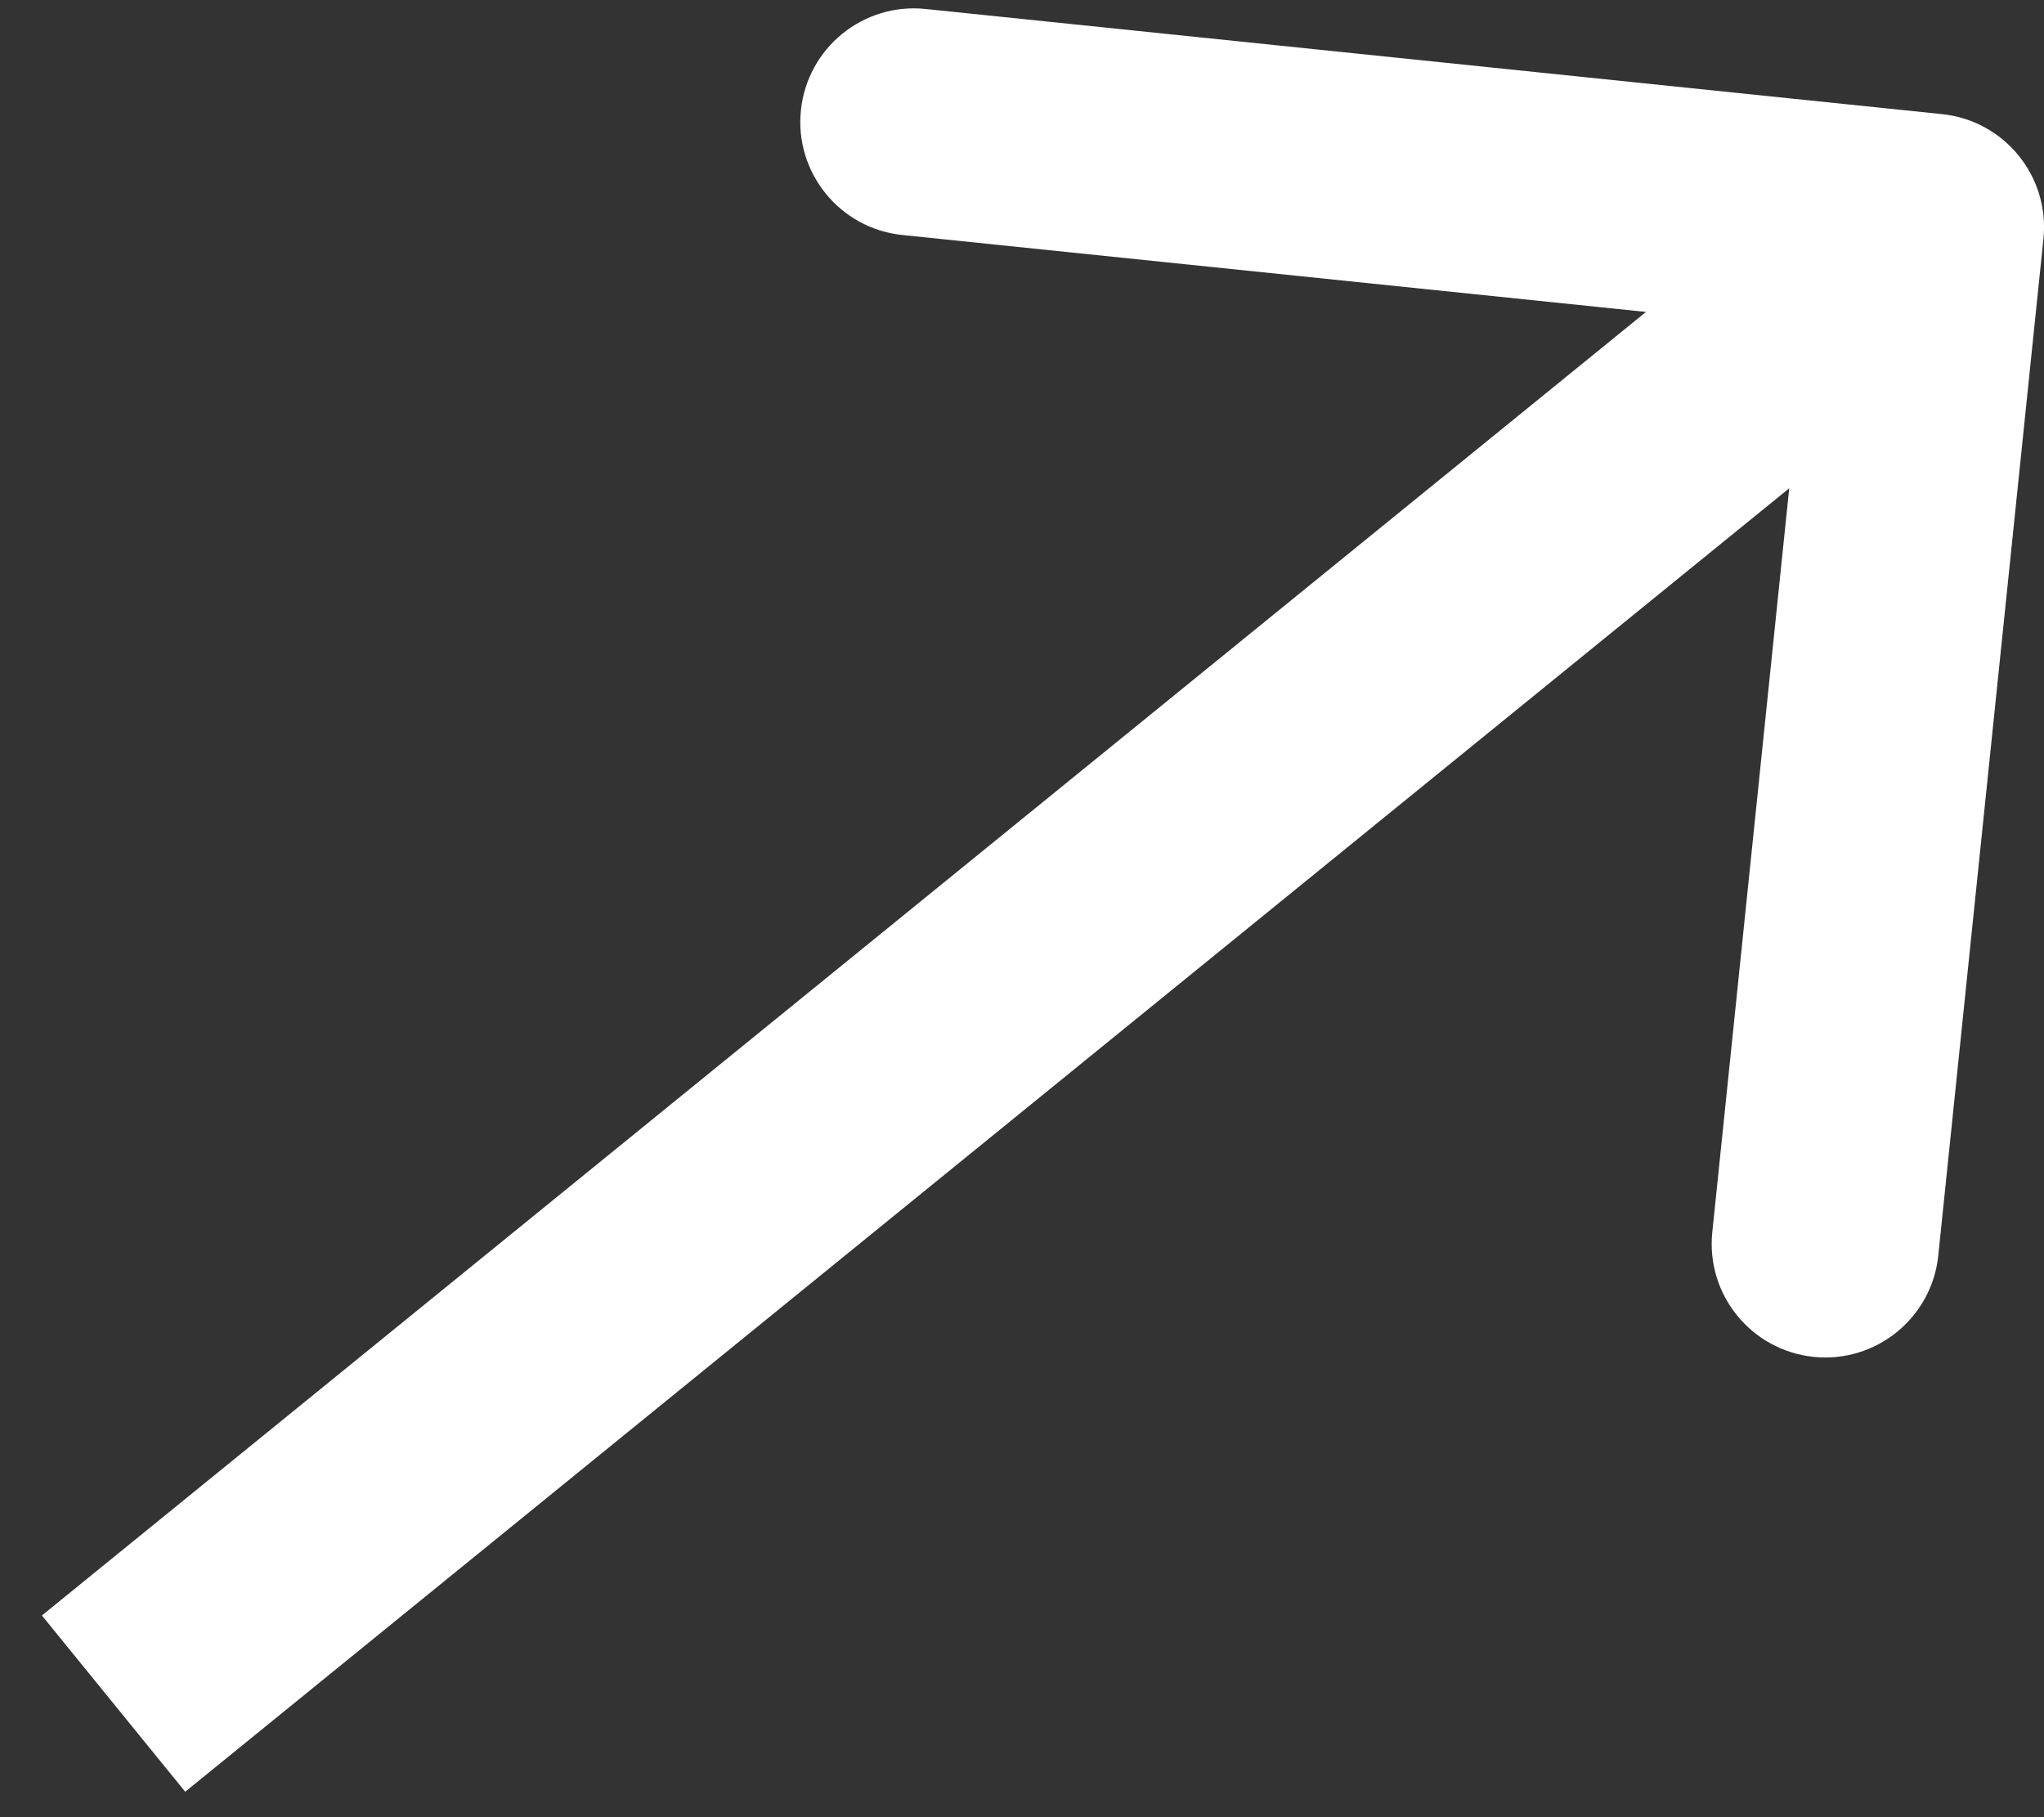
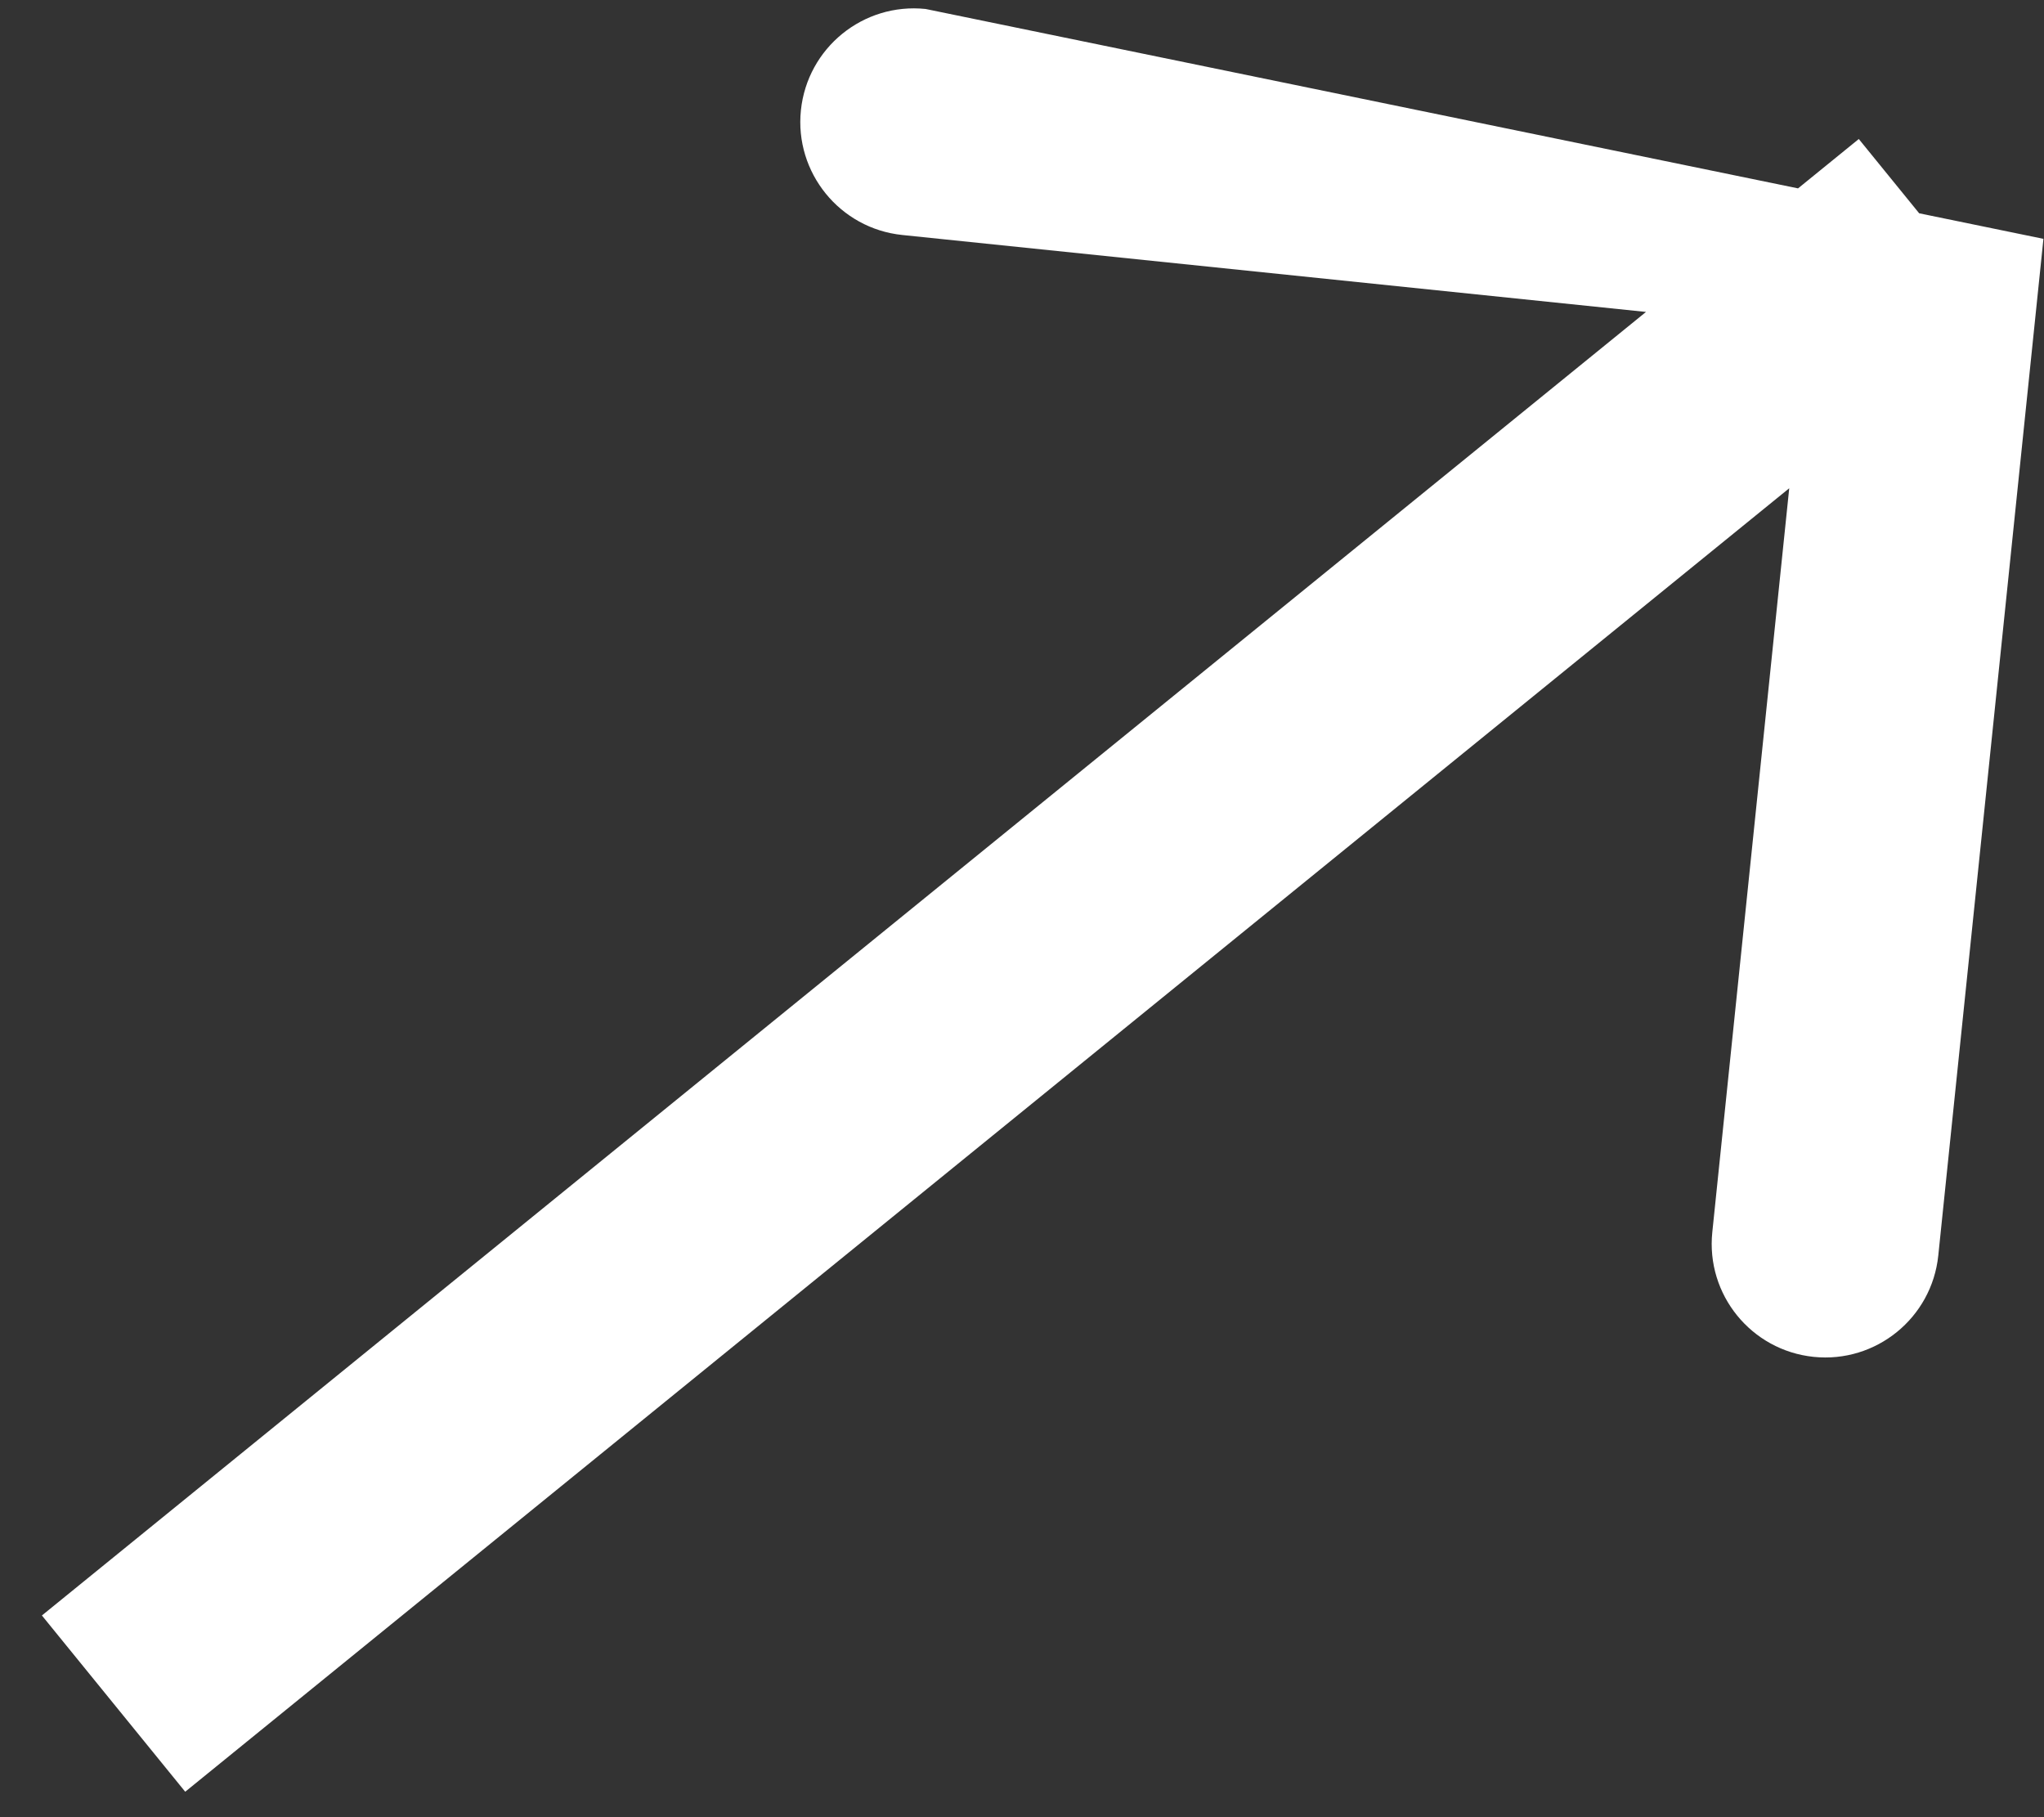
<svg xmlns="http://www.w3.org/2000/svg" width="18" height="16" viewBox="0 0 18 16" fill="none">
  <rect x="0" y="0" width="18" height="16" fill="#333333" stroke="none" />
-   <path d="M17.995 2.103C18.052 1.554 17.652 1.062 17.103 1.005L8.151 0.079C7.601 0.022 7.11 0.422 7.053 0.971C6.996 1.52 7.396 2.012 7.945 2.069L15.902 2.892L15.079 10.849C15.022 11.399 15.422 11.89 15.971 11.947C16.52 12.004 17.012 11.604 17.069 11.055L17.995 2.103ZM1 15L1.631 15.776L17.631 2.776L17 2L16.369 1.224L0.369 14.224L1 15Z" fill="white" />
+   <path d="M17.995 2.103L8.151 0.079C7.601 0.022 7.11 0.422 7.053 0.971C6.996 1.52 7.396 2.012 7.945 2.069L15.902 2.892L15.079 10.849C15.022 11.399 15.422 11.89 15.971 11.947C16.52 12.004 17.012 11.604 17.069 11.055L17.995 2.103ZM1 15L1.631 15.776L17.631 2.776L17 2L16.369 1.224L0.369 14.224L1 15Z" fill="white" />
</svg>